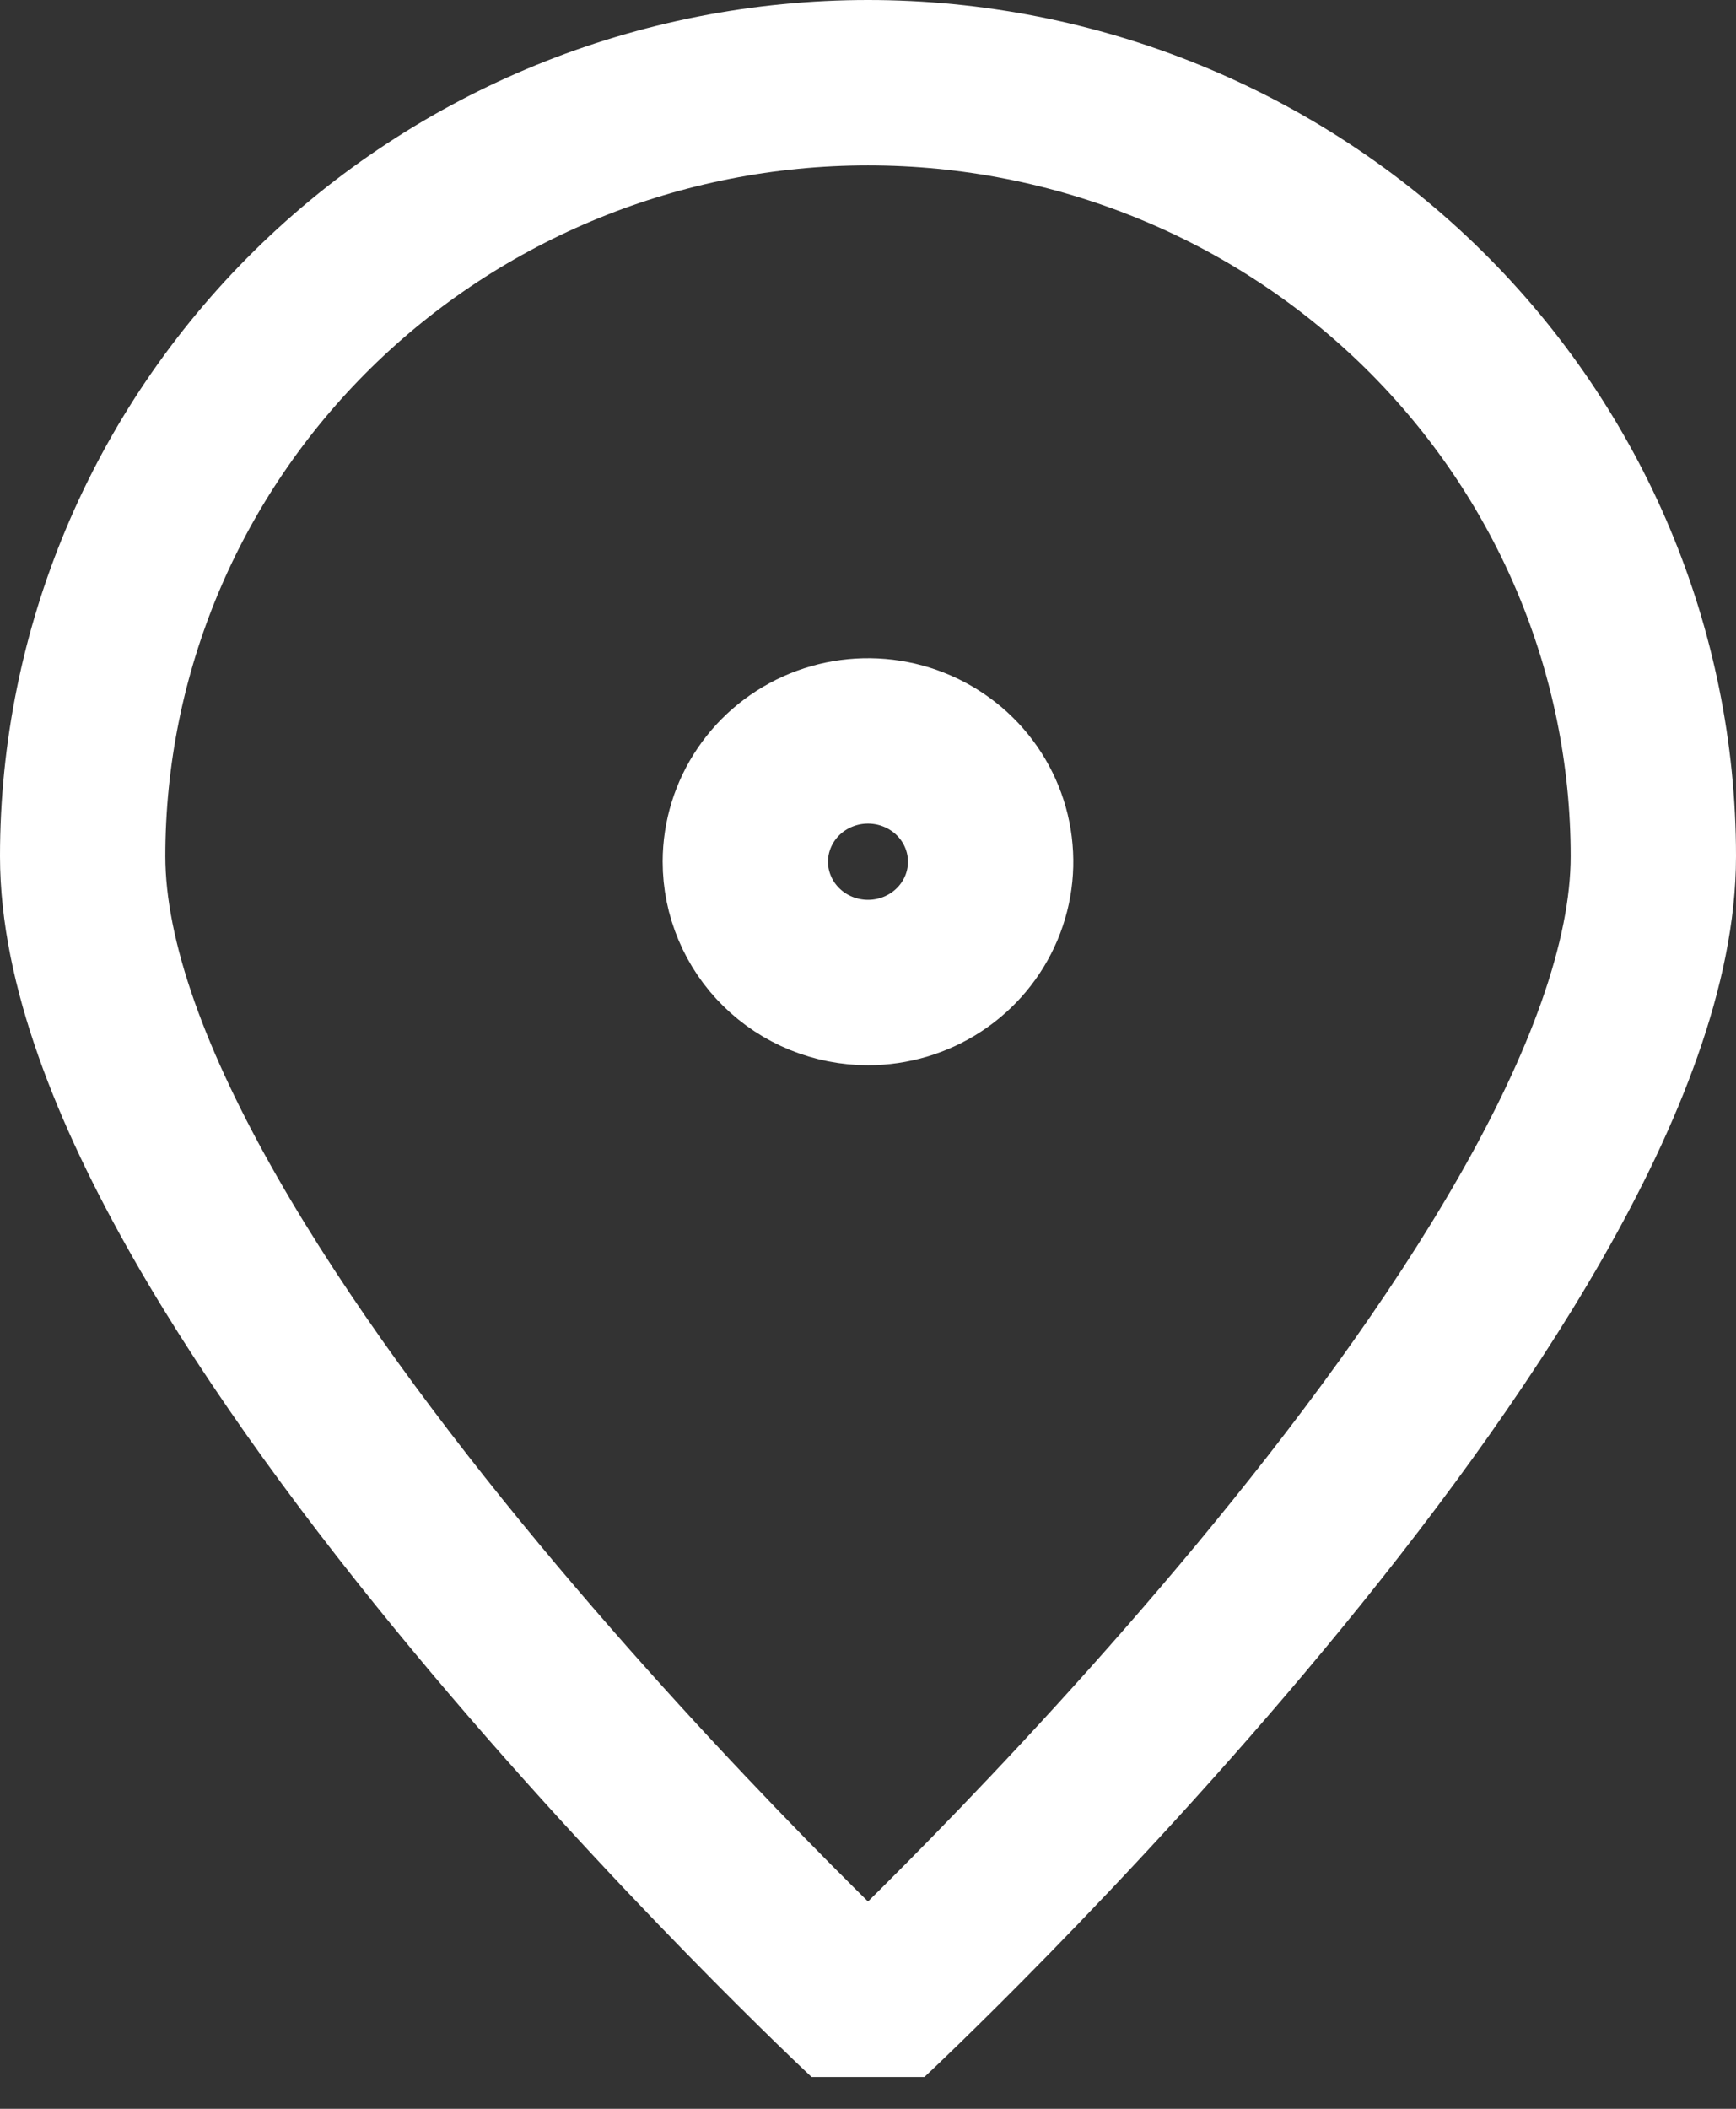
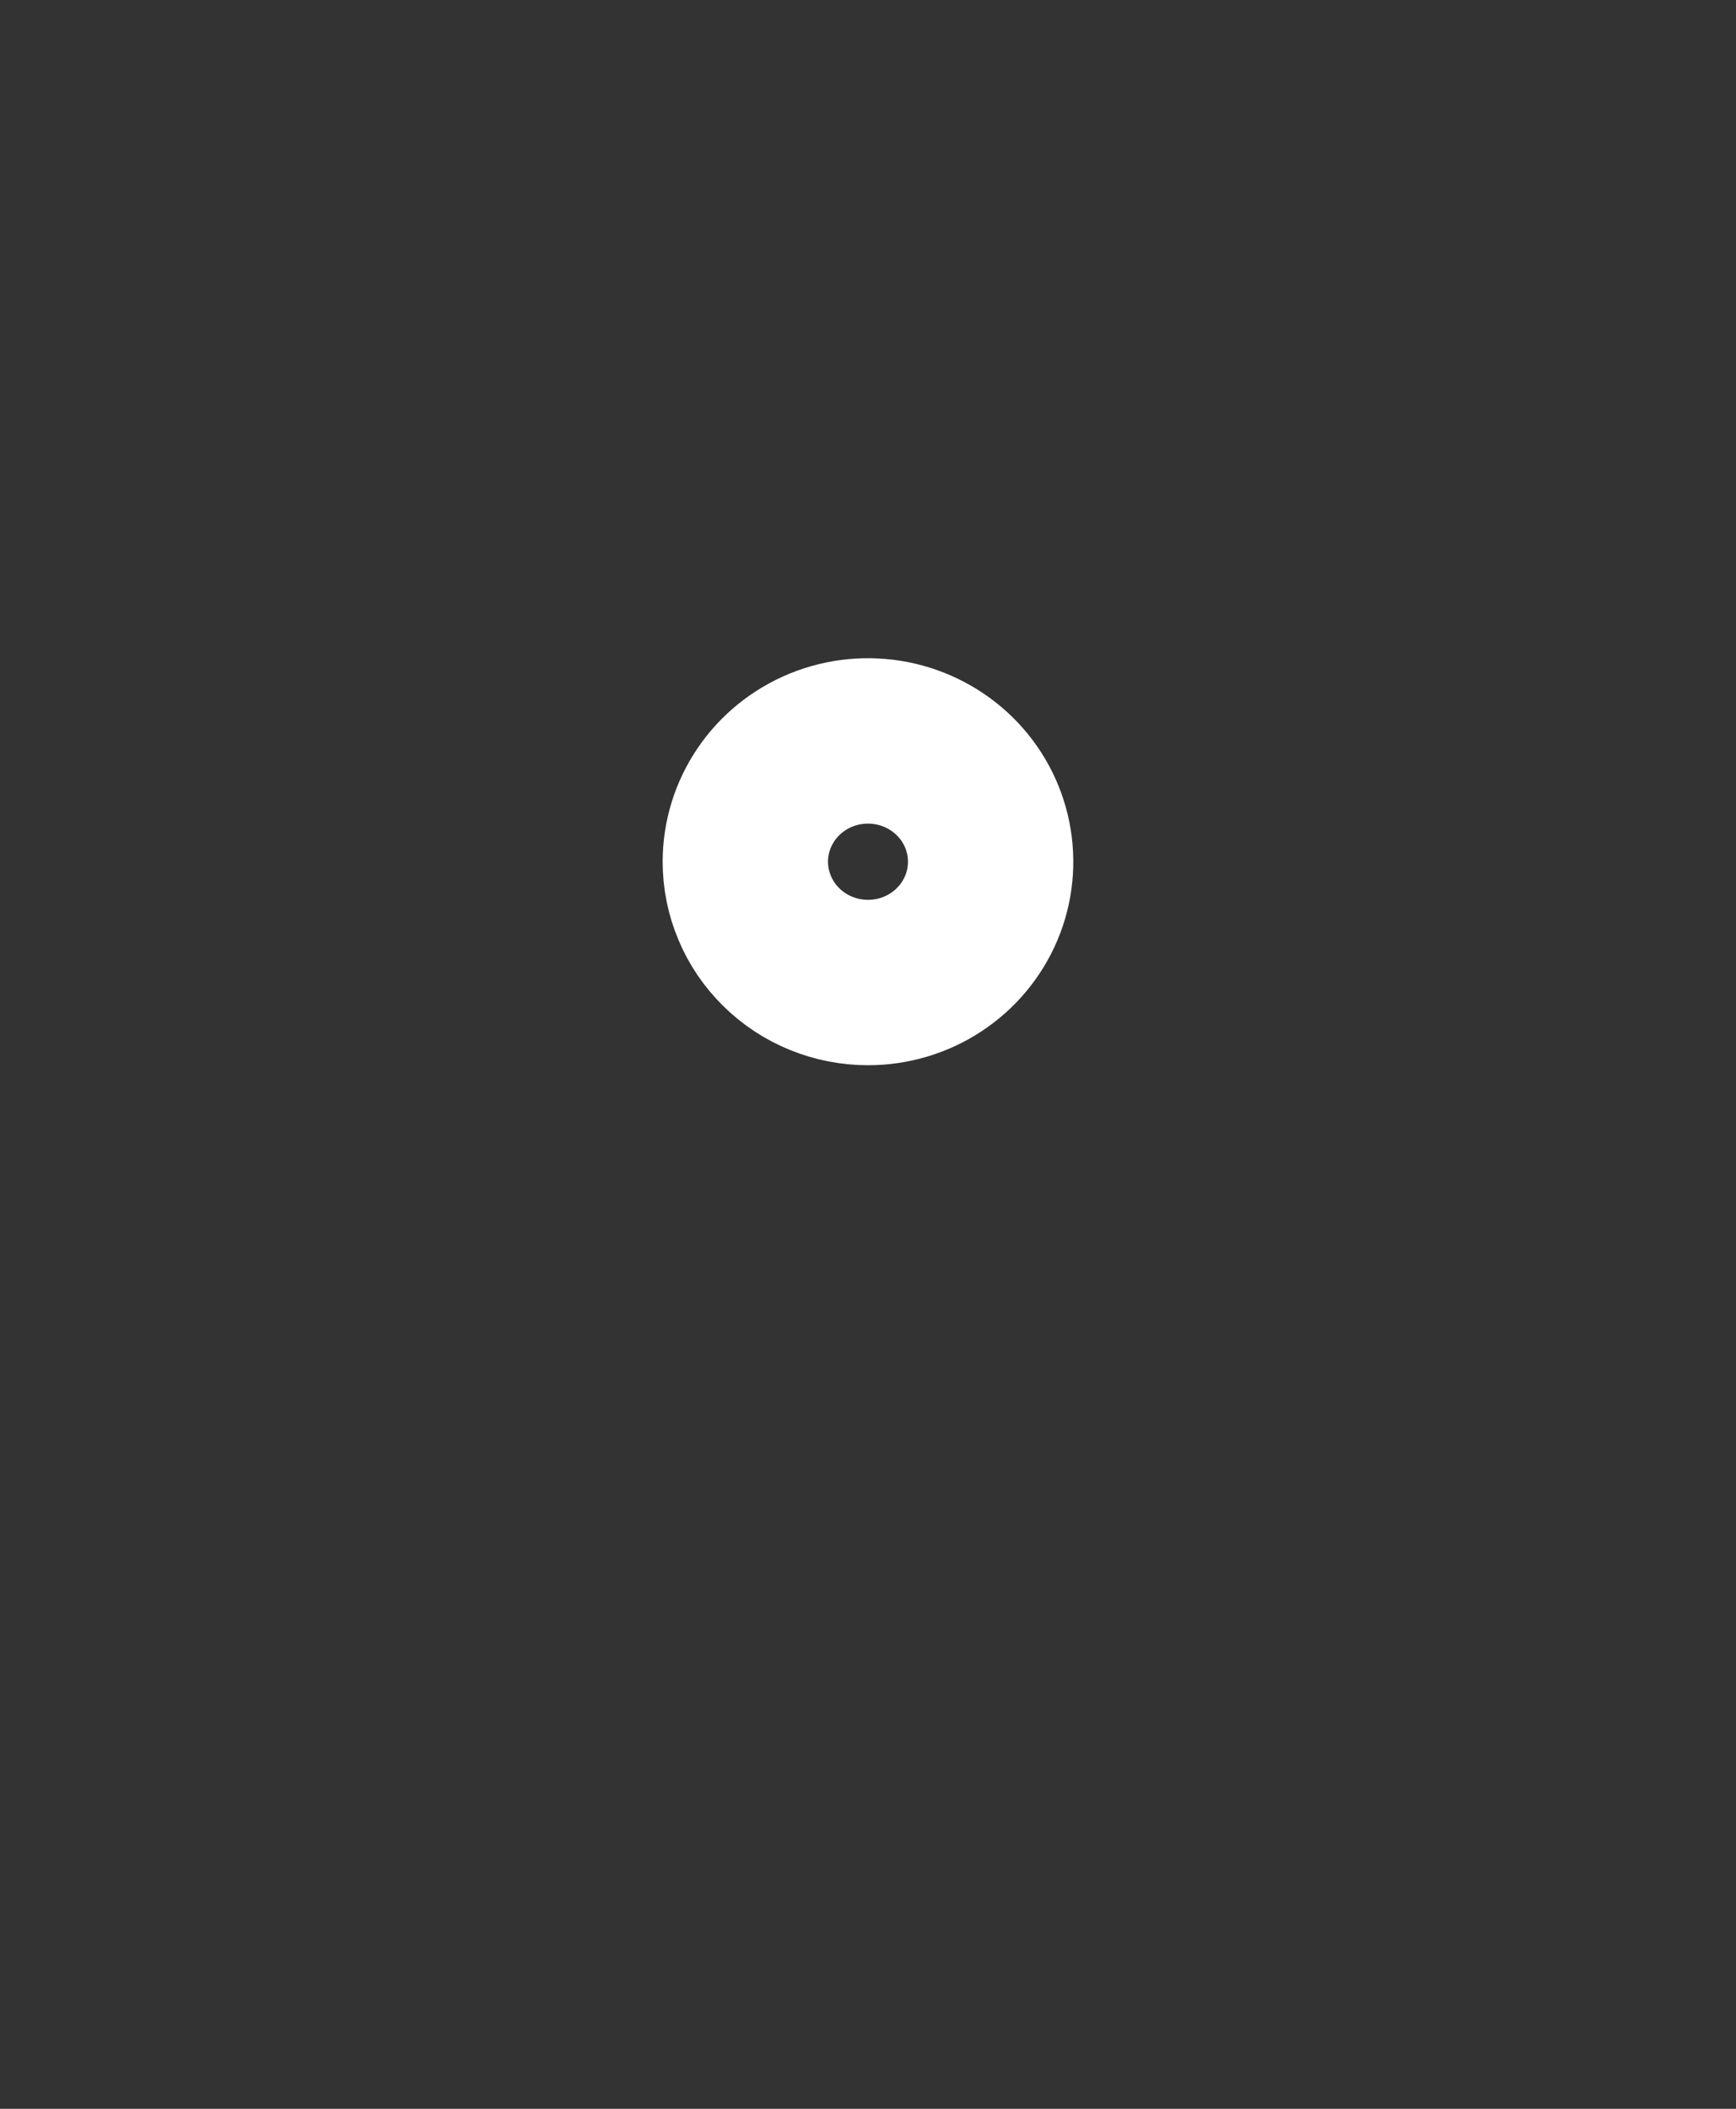
<svg xmlns="http://www.w3.org/2000/svg" width="42" height="51" viewBox="0 0 42 51" fill="none">
  <rect x="0" y="0" width="42" height="51" fill="#333333" stroke="none" />
-   <path d="M40 20.708C40 31.04 21 48.769 21 48.769C21 48.769 2 31.04 2 20.708C2 15.747 4.002 10.988 7.565 7.48C11.128 3.971 15.961 2 21 2C26.039 2 30.872 3.971 34.435 7.48C37.998 10.988 40 15.747 40 20.708Z" stroke="white" stroke-width="4" stroke-linecap="round" stroke-linejoin="bevel" />
  <path d="M21 23.762C21.587 23.762 22.16 23.591 22.648 23.27C23.136 22.949 23.516 22.493 23.741 21.959C23.966 21.425 24.024 20.838 23.91 20.271C23.796 19.705 23.514 19.184 23.099 18.775C22.684 18.367 22.156 18.088 21.581 17.975C21.005 17.862 20.409 17.919 19.866 18.14C19.324 18.361 18.86 18.735 18.534 19.215C18.208 19.695 18.033 20.259 18.032 20.837C18.032 21.221 18.108 21.601 18.258 21.956C18.406 22.311 18.625 22.634 18.901 22.905C19.176 23.177 19.503 23.392 19.863 23.539C20.224 23.686 20.61 23.762 21 23.762Z" stroke="white" stroke-width="4" stroke-linecap="round" stroke-linejoin="bevel" />
</svg>